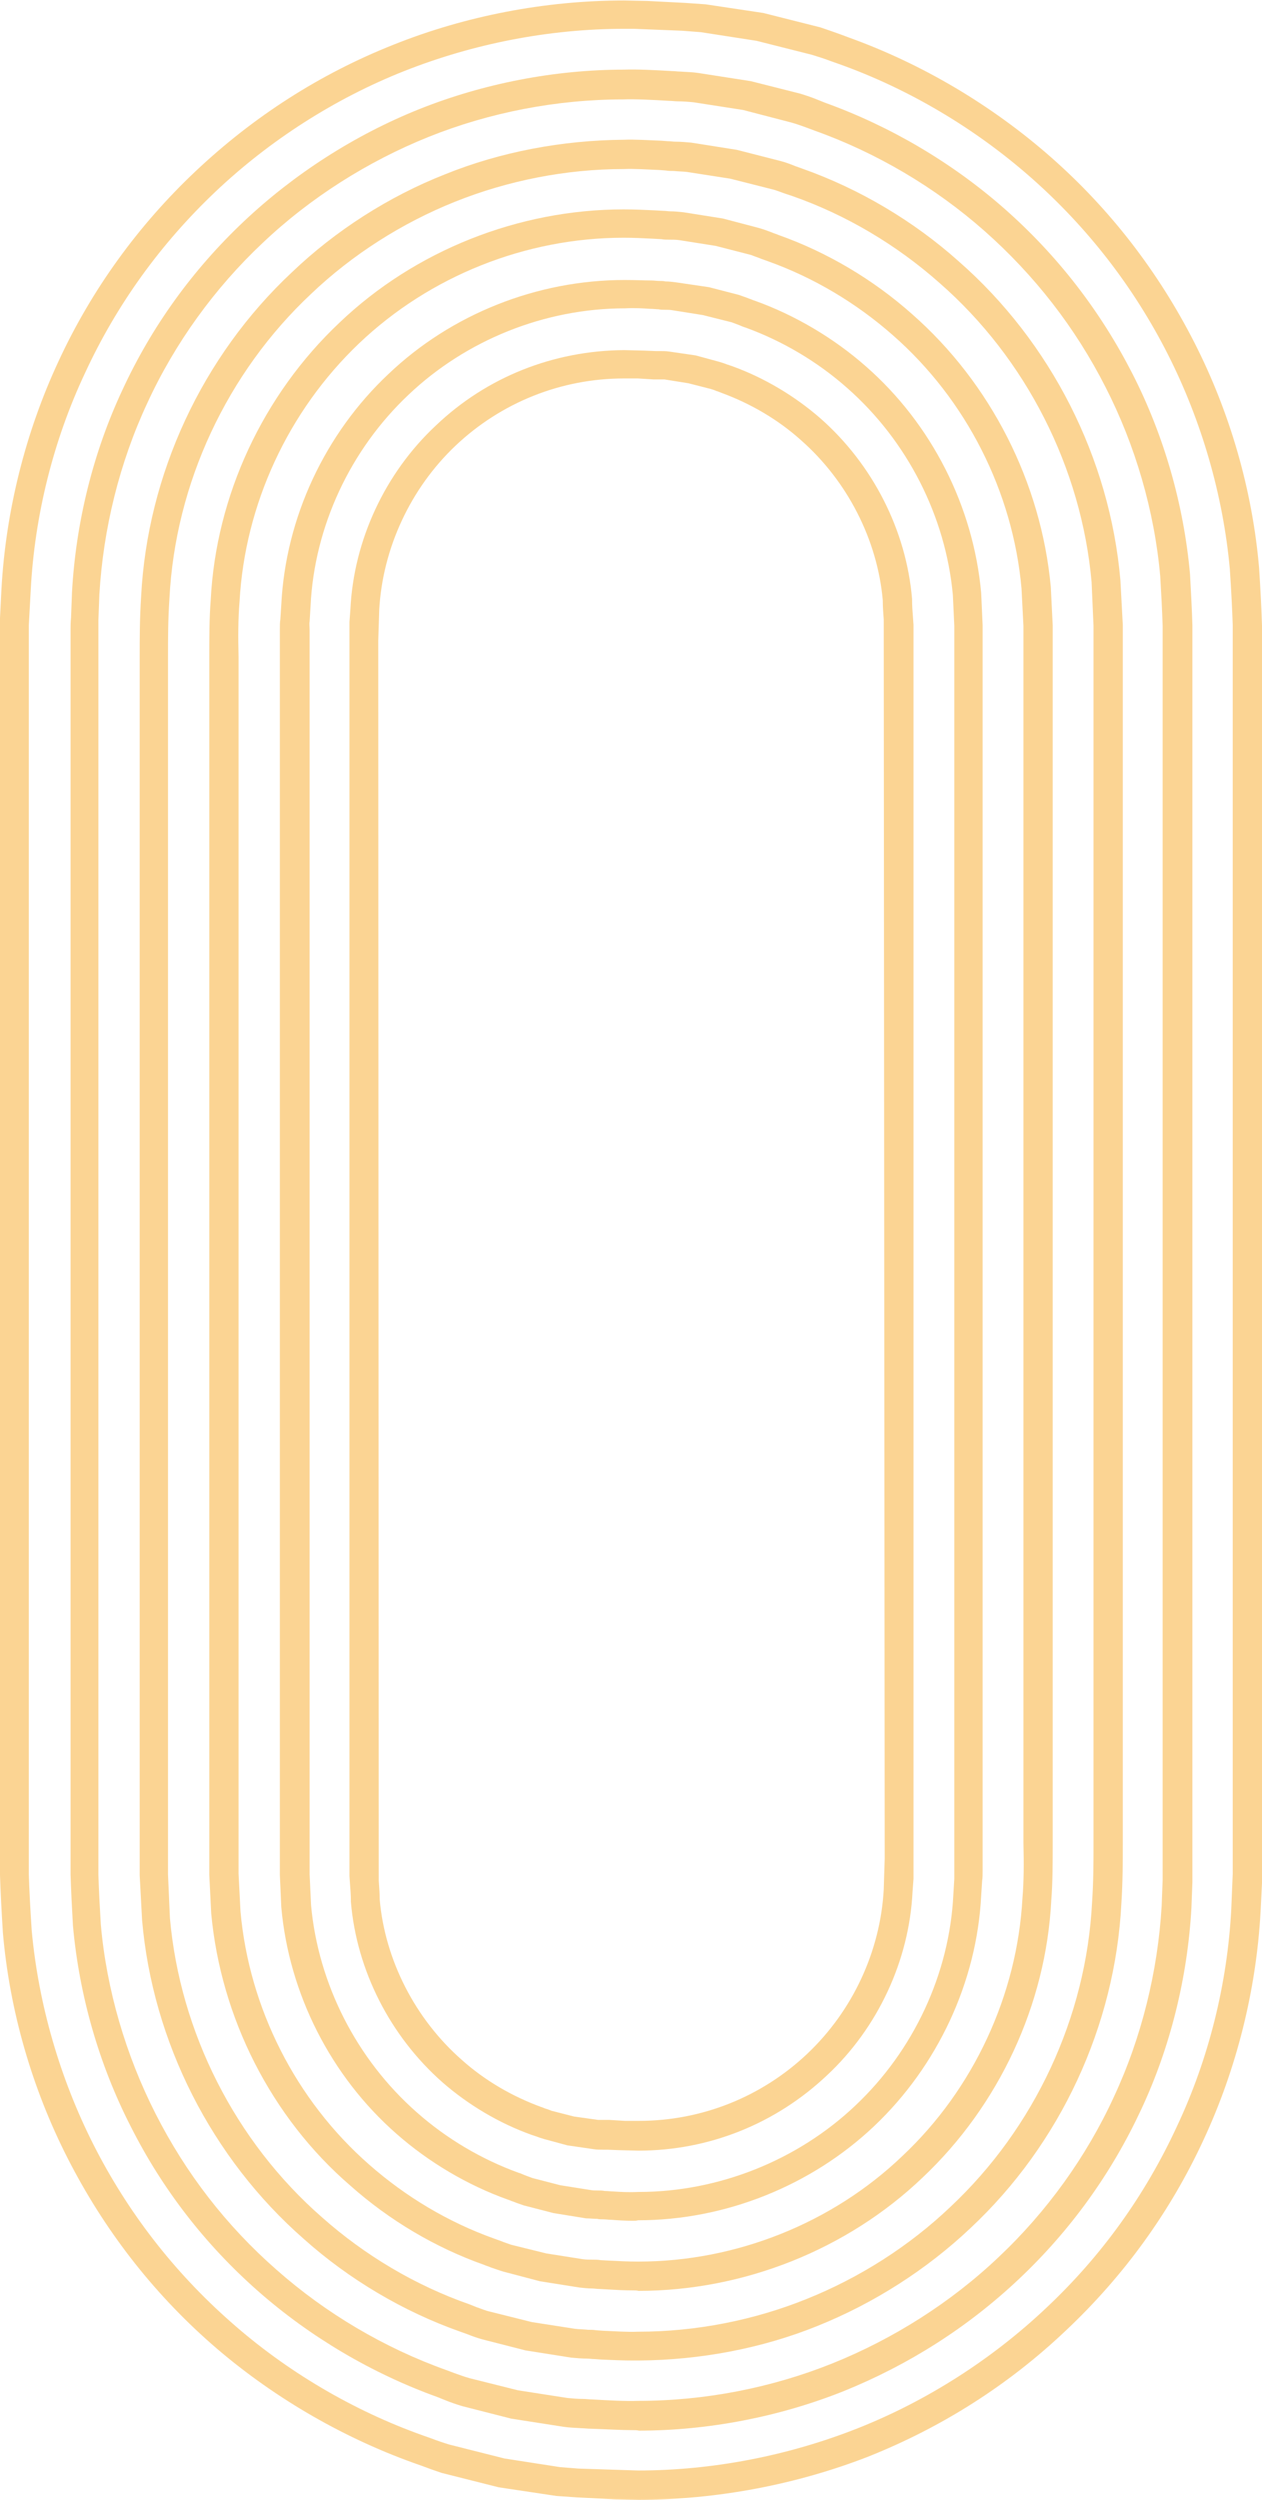
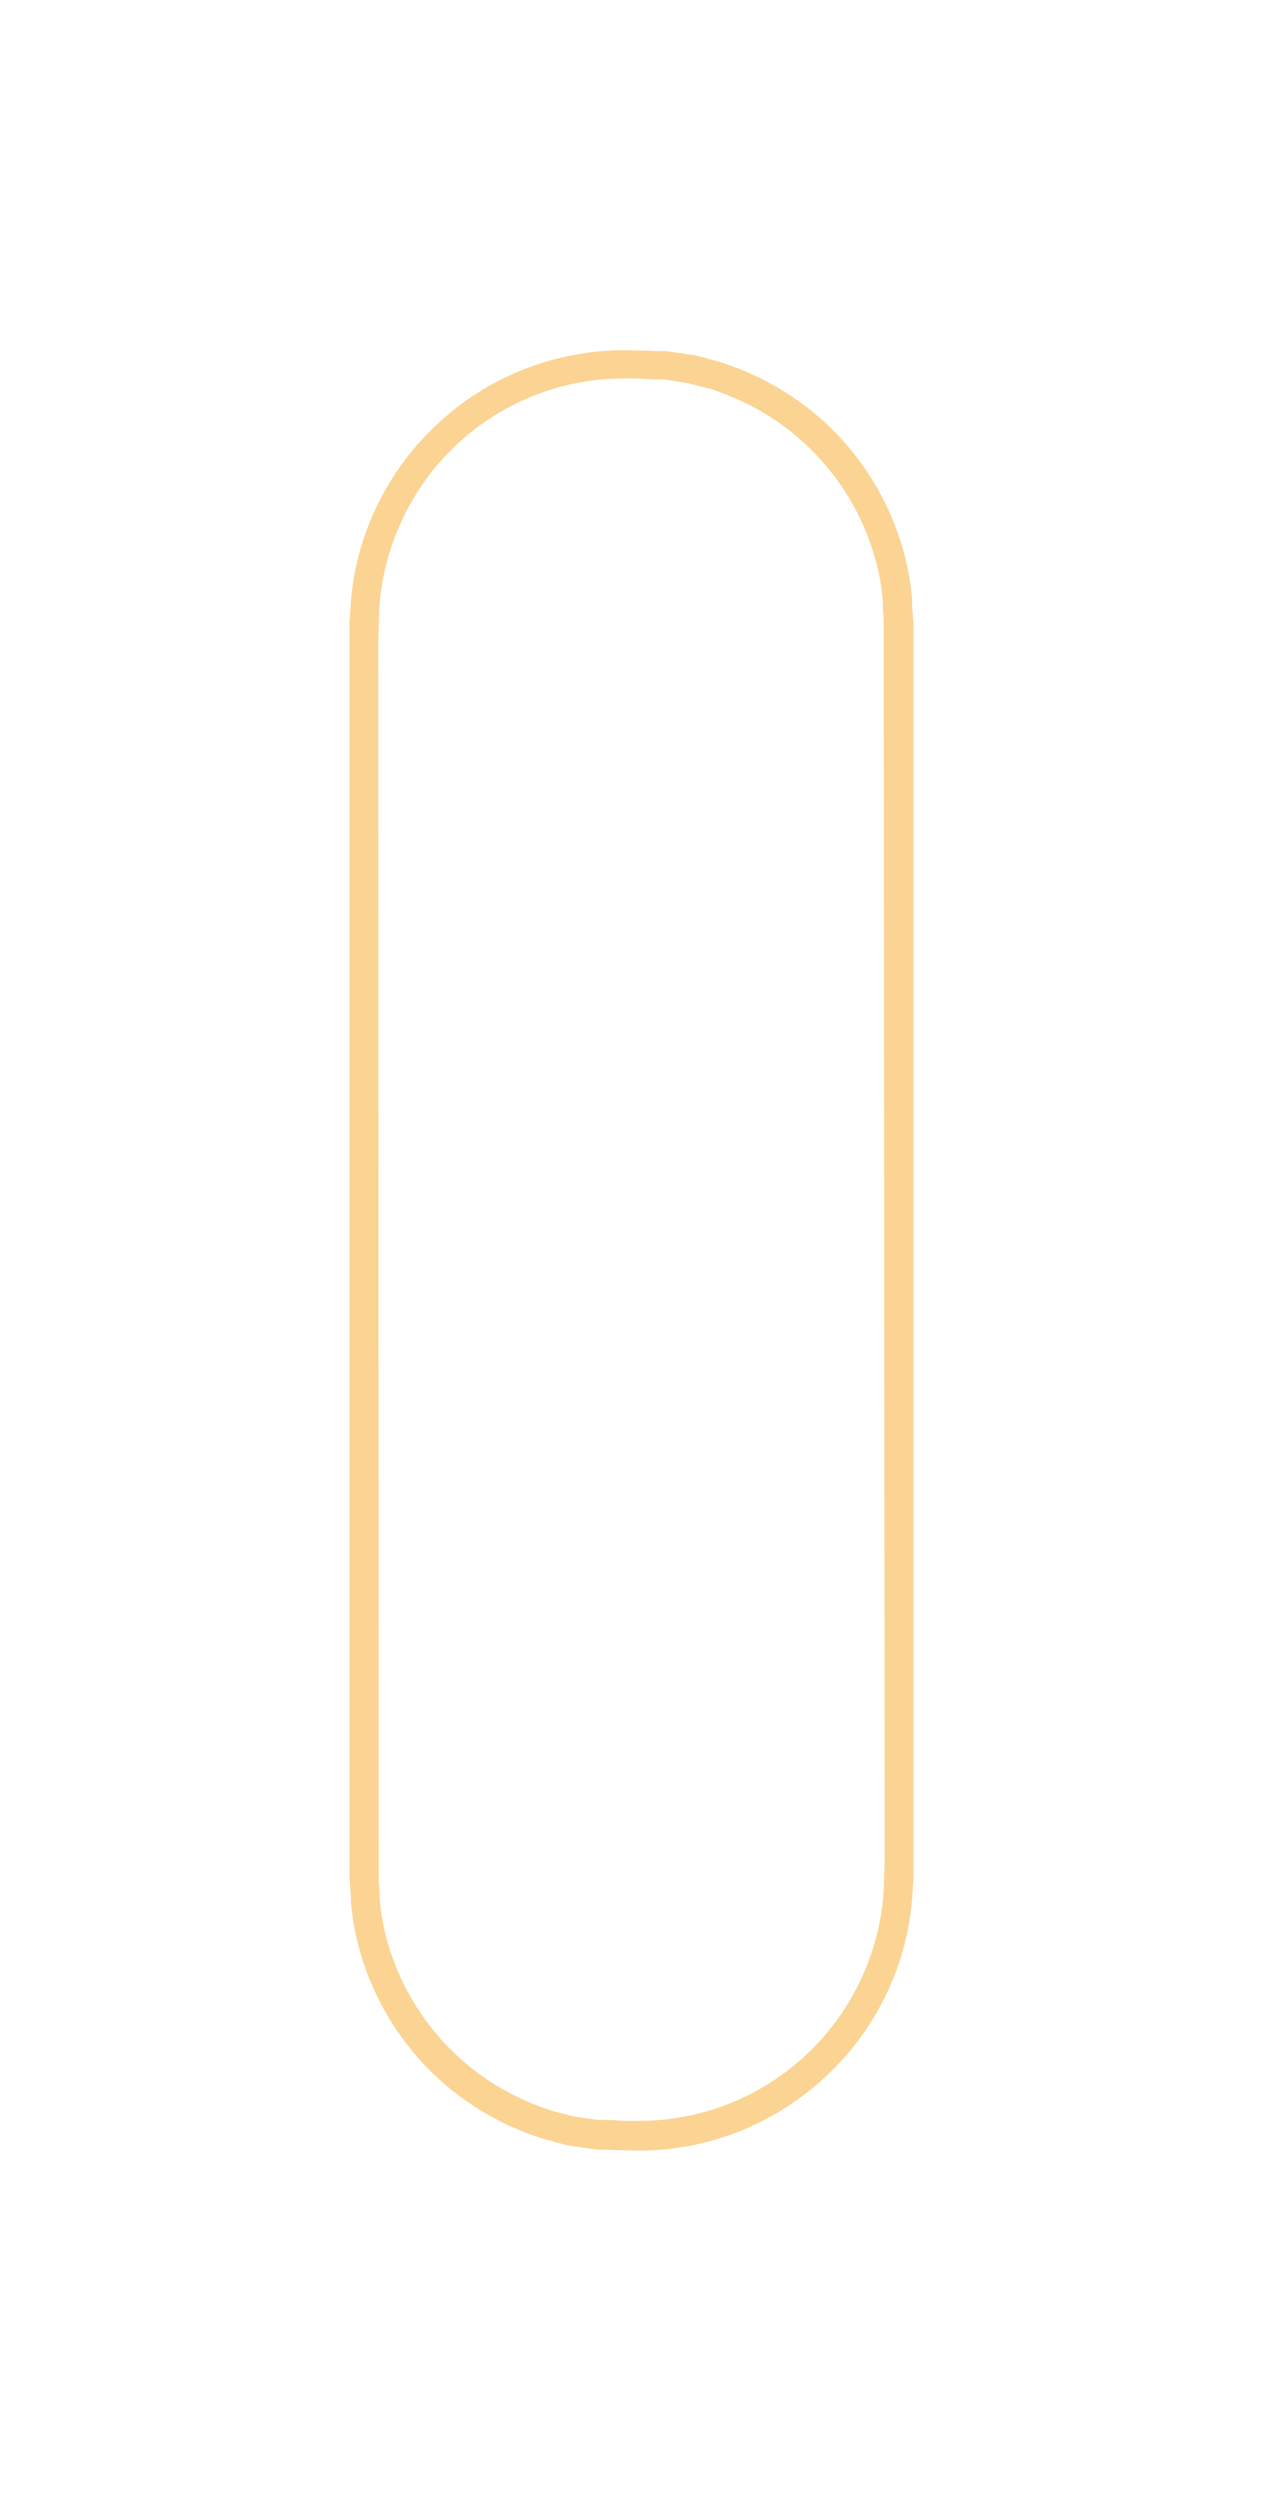
<svg xmlns="http://www.w3.org/2000/svg" x="0px" y="0px" viewBox="0 0 262.9 520.5" style="vertical-align: middle; max-width: 100%; width: 100%;" width="100%">
  <g>
-     <path d="M131.9,491.5c-2.1,0-4.4-0.1-6.6-0.2l-1.4-0.1c-0.6,0-1.1-0.1-1.6-0.1c-1.1,0-2.2-0.1-3.3-0.2   l-9.5-1.5l-9-2.3c-1.1-0.3-2.2-0.7-3.2-1.1l-1.4-0.5c-11.9-4.2-23.2-10.9-32.6-19.3c-19.2-16.8-31.5-41-33.7-66.4l-0.5-9.3l0-248.5   c0-1.8,0-3.5,0-5.2c0-3.9,0-8,0.3-12.6c1.3-25.4,12.7-50,31.4-67.5C69.9,48,81,40.9,92.7,36.3c11.6-4.7,24.5-7.1,37.2-7.2   c2.4-0.1,5.2,0.1,7.9,0.2l1.3,0.1c0.6,0,1.1,0.1,1.6,0.1c1.1,0,2.2,0.1,3.3,0.2l9.5,1.5l9,2.3c1.2,0.3,2.2,0.7,3.2,1.1l1.4,0.5   c11.9,4.2,23.2,10.9,32.6,19.3c19.2,16.8,31.5,41,33.7,66.4l0.5,9.3l0,248.5c0,1.8,0,3.5,0,5.2c0,3.9,0,8-0.3,12.6   c-1.3,25.4-12.7,50-31.4,67.5c-9.2,8.7-20.2,15.7-31.9,20.4c-11.6,4.7-24.5,7.1-37.2,7.2C132.7,491.5,132.3,491.5,131.9,491.5z    M110.8,483.5l9,1.4c0.8,0.1,1.8,0.1,2.7,0.2c0.6,0,1.1,0,1.7,0.1l1.4,0.1c2.5,0.1,5.1,0.3,7.3,0.2h0.1c12,0,24.1-2.4,35-6.8   c11-4.4,21.4-11,30-19.2c17.5-16.4,28.3-39.5,29.5-63.4c0.3-4.4,0.3-8.2,0.3-12.2c0-1.7,0-3.5,0-5.2V130.3l-0.4-9.1   c-2.1-23.7-13.6-46.5-31.7-62.3c-8.9-7.9-19.5-14.2-30.7-18.1l-1.5-0.5c-0.9-0.3-1.8-0.7-2.7-0.9l-8.7-2.2l-9-1.4   c-0.8-0.1-1.8-0.1-2.7-0.2c-0.6,0-1.1,0-1.7-0.1l-1.3-0.1c-2.6-0.1-5.2-0.3-7.5-0.2c-12,0-24.1,2.4-35.1,6.8   c-11,4.4-21.4,11-30,19.2c-17.5,16.4-28.3,39.5-29.5,63.4c-0.3,4.4-0.3,8.2-0.3,12.2c0,1.7,0,3.5,0,5.2v248.3l0.4,9.1   c2.1,23.7,13.6,46.5,31.7,62.3c8.9,7.9,19.5,14.2,30.7,18.1c0.5,0.2,1,0.4,1.5,0.6c0.9,0.3,1.8,0.7,2.7,0.9L110.8,483.5z" fill="rgb(251,212,147)">
-     </path>
-     <path d="M131.9,476.9c-1.9,0-3.6-0.1-5.3-0.2l-1.8-0.1c-0.5,0-1-0.1-1.4-0.1c-0.9,0-1.8-0.1-2.7-0.2   l-8.2-1.3l-7.6-2c-1-0.3-1.8-0.6-2.7-0.9c-0.4-0.2-0.9-0.3-1.3-0.5c-10.2-3.6-19.8-9.3-27.9-16.5C56.5,440.9,46,420.1,44,398.4   l-0.4-8l0-248.5c0-1.7,0-3.4,0-5.1c0-4,0-8.2,0.3-11.9c1.1-21.7,10.9-42.7,26.8-57.7c15.7-15,37.3-23.6,59.2-23.6c0,0,0,0,0,0   c2.3,0,4.4,0.1,6.5,0.2l1.8,0.1c0.5,0,1,0.1,1.4,0.1c0.9,0,1.8,0.1,2.8,0.2l8.2,1.3l7.6,2c1,0.3,1.8,0.6,2.6,0.9   c0.4,0.2,0.9,0.3,1.3,0.5c10.2,3.6,19.8,9.3,27.9,16.5c16.4,14.4,26.9,35.1,28.9,56.8l0.4,8l0,248.5c0,1.7,0,3.4,0,5.1   c0,4,0,8.2-0.3,11.9c-1.1,21.7-10.9,42.7-26.8,57.7c-15.7,15-37.3,23.6-59.2,23.6C132.7,476.9,132.3,476.9,131.9,476.9z    M113.8,469.2l7.6,1.2c0.7,0.1,1.4,0.1,2.2,0.1c0.5,0,1,0,1.5,0.1l1.8,0.1c2,0.1,3.9,0.2,6,0.2h0.1c0,0,0,0,0,0   c20.3,0,40.4-8,55-22c14.8-13.9,23.9-33.5,25-53.7c0.3-3.5,0.3-7.5,0.2-11.5c0-1.7,0-3.4,0-5.1V130.3l-0.4-7.8   c-1.8-20.1-11.5-39.3-26.8-52.7c-7.6-6.7-16.5-12-26-15.4c-0.5-0.2-0.9-0.3-1.4-0.5c-0.7-0.3-1.4-0.5-2.1-0.8l-7.4-1.9l-7.6-1.2   c-0.7-0.1-1.4-0.1-2.2-0.1c-0.5,0-1,0-1.5-0.1l-1.8-0.1c-2-0.1-3.9-0.2-6.1-0.2c0,0,0,0,0,0c-20.4,0-40.4,8-55.1,22   C60,85.6,51,105.1,49.9,125.3c-0.3,3.5-0.3,7.6-0.2,11.5c0,1.7,0,3.4,0,5.1v248.3l0.4,7.8c1.8,20.1,11.5,39.3,26.8,52.7   c7.6,6.7,16.5,12,26,15.4c0.5,0.2,0.9,0.3,1.4,0.5c0.7,0.3,1.4,0.5,2.2,0.8L113.8,469.2z" fill="rgb(251,212,147)">
-     </path>
-     <path d="M131.9,462.4c-1.8,0-3.2-0.1-4.5-0.2c-0.6,0-1.2-0.1-1.8-0.1c-0.5,0-0.8,0-1.2-0.1   c-0.8,0-1.5-0.1-2.3-0.1l-6.8-1.1l-6.2-1.6c-0.8-0.3-1.5-0.5-2.2-0.8c-0.4-0.1-0.7-0.3-1.1-0.4c-8.4-3-16.5-7.8-23.2-13.7   c-13.7-12-22.4-29.2-24-47.2l-0.3-6.7l0-259.2c0-0.8,0-1.7,0.1-2.2l0.2-3.1c0.9-18.1,9.1-35.6,22.3-48c13.1-12.5,31-19.6,49.2-19.6   c2.4,0,4,0.1,5.6,0.1c0.6,0,1.1,0.1,1.7,0.1c0.5,0,0.8,0,1.2,0.1c0.8,0,1.5,0.1,2.3,0.2l6.8,1l6.2,1.6c0.8,0.3,1.5,0.5,2.2,0.8   c0.4,0.1,0.7,0.3,1.1,0.4c8.4,3,16.5,7.8,23.2,13.7c13.7,12,22.4,29.2,24,47.2l0.3,6.7l0,259.2c0,0.8,0,1.7-0.1,2.2l-0.2,3.1   c-0.9,18-9.1,35.5-22.3,48c-13.1,12.4-31,19.6-49.2,19.6C132.6,462.4,132.3,462.4,131.9,462.4z M116.7,455l6.3,1   c0.5,0.1,1,0.1,1.6,0.1c0.5,0,0.9,0,1.4,0.1c0.6,0,1.2,0.1,1.8,0.1c1.5,0.1,3.1,0.2,5.2,0.1h0.1c16.6,0,33.1-6.6,45.1-18   c12.1-11.4,19.6-27.4,20.4-43.9l0.2-3.3c0-0.5,0-1.1,0-1.7V130.3l-0.3-6.4c-1.5-16.4-9.5-32.1-22-43.1c-6.2-5.5-13.5-9.8-21.2-12.6   c-0.4-0.1-0.8-0.3-1.3-0.5c-0.5-0.2-1.1-0.4-1.6-0.6l-6-1.5l-6.3-1c-0.5-0.1-1.1-0.1-1.6-0.1c-0.4,0-0.9,0-1.3-0.1   c-0.5,0-1.1-0.1-1.8-0.1c-1.5-0.1-3.1-0.2-5.2-0.1c-16.7,0-33.1,6.6-45.1,18c-12.1,11.4-19.6,27.4-20.4,43.9l-0.2,3.3   c-0.1,0.5,0,1.1,0,1.8v259.1l0.3,6.4c1.5,16.4,9.5,32.1,22,43.1c6.2,5.5,13.5,9.8,21.2,12.6c0.4,0.1,0.8,0.3,1.3,0.5   c0.5,0.2,1.1,0.4,1.6,0.6L116.7,455z" fill="rgb(251,212,147)">
-     </path>
-     <path d="M131.9,506c-2.5,0-5.7-0.2-8.8-0.3c-0.7,0-1.3-0.1-1.9-0.1c-1.3-0.1-2.5-0.1-3.8-0.3l-10.9-1.7   L96.3,501c-1.3-0.4-2.5-0.8-3.7-1.3l-1.5-0.6c-13.6-4.9-26.5-12.5-37.4-22.1c-11-9.7-19.9-21.2-26.5-34.3   c-6.6-12.9-10.7-27.3-12-41.7c-0.2-3.6-0.4-7.3-0.5-10.7l0-259.2c0-0.7,0-1.5,0.1-2.5l0.2-5.3c0.8-14.5,4.4-29.1,10.5-42.1   C31.6,68,40.1,56.2,50.8,46.1c10.5-9.9,23.1-18,36.6-23.4c13.3-5.3,28.1-8.2,42.6-8.2c2.7-0.1,6.6,0.1,10,0.3   c0.6,0,1.1,0.1,1.7,0.1c1.3,0.1,2.5,0.1,3.8,0.3l10.9,1.7l10.3,2.6c1.3,0.4,2.5,0.8,3.7,1.3l1.5,0.6c13.6,4.9,26.5,12.5,37.4,22.1   c11,9.7,19.9,21.2,26.6,34.3c6.6,12.9,10.7,27.3,12,41.7c0.2,3.6,0.4,7.3,0.5,10.7l0,259.2c0,0.7,0,1.5,0,2.5l-0.2,5.3   c-0.8,14.5-4.4,29.1-10.5,42.1c-6.2,13.3-14.7,25.1-25.4,35.2c-10.7,10.1-23,17.9-36.6,23.4c-13.3,5.3-28.1,8.2-42.6,8.2   C132.7,506,132.3,506,131.9,506z M107.9,497.7l10.3,1.6c1,0.1,2.2,0.2,3.3,0.2c0.6,0,1.2,0.1,1.8,0.1c3.4,0.2,7.2,0.4,9.6,0.3h0.1   c13.8,0,27.7-2.7,40.4-7.8c12.7-5.1,24.7-12.7,34.6-22.1c10-9.4,18.3-20.9,24-33.3c5.8-12.4,9.2-26.2,10-39.9l0.2-5.3   c0-0.9,0-1.5,0-2.2V130.3c-0.1-3.3-0.3-6.9-0.5-10.3c-1.2-13.6-5.2-27.3-11.4-39.4c-6.3-12.4-14.8-23.3-25.2-32.5   c-10.3-9.1-22.5-16.3-35.4-20.9l-1.6-0.6c-1.1-0.4-2.2-0.8-3.3-1.1l-10-2.6l-10.3-1.6c-1-0.1-2.2-0.2-3.3-0.2   c-0.6,0-1.2-0.1-1.8-0.1c-3.3-0.2-7.1-0.4-9.6-0.3c-13.8,0-27.8,2.7-40.5,7.8c-12.7,5.1-24.7,12.7-34.6,22.1   c-10,9.4-18.3,20.9-24,33.3c-5.8,12.4-9.2,26.2-10,39.9l-0.2,5.3c0,0.9,0,1.6,0,2.2v259.1c0.1,3.3,0.3,6.9,0.5,10.3   c1.2,13.6,5.2,27.2,11.4,39.4c6.3,12.4,14.7,23.3,25.2,32.5c10.3,9.1,22.5,16.3,35.4,20.9l1.6,0.6c1.1,0.4,2.2,0.8,3.3,1.1   L107.9,497.7z" fill="rgb(251,212,147)">
-     </path>
-     <path d="M133,520.5l-4.9-0.1l-7.9-0.4c-1.4-0.1-2.9-0.2-4.3-0.3l-12-1.8l-11.9-3c-1.5-0.5-2.9-1-4.2-1.5   l-1.7-0.6C70.8,507.3,56.2,498.7,44,488c-12.4-10.9-22.4-23.9-29.9-38.6c-7.4-14.5-12.1-30.7-13.5-47c-0.3-4.8-0.5-8.7-0.6-12   l0-261.7l0.3-6c0.9-16.3,5-32.7,11.9-47.5c6.9-14.9,16.6-28.3,28.6-39.6c12-11.3,25.8-20.2,41.2-26.3c15-6,31.6-9.2,48-9.2l4.9,0.1   l7.8,0.4c1.4,0.1,2.9,0.2,4.3,0.3l12,1.8l11.9,3c1.5,0.5,2.9,1,4.3,1.5l1.6,0.6c15.3,5.5,29.8,14.1,42.1,24.9   c12.4,10.9,22.4,23.9,29.9,38.6c7.4,14.5,12.1,30.7,13.5,47c0.3,4.7,0.5,8.7,0.6,12l0,261.8l-0.3,6c-0.9,16.3-5,32.7-11.9,47.5   c-6.9,14.9-16.5,28.2-28.6,39.6c-12,11.4-25.9,20.2-41.2,26.3C166,517.3,149.4,520.5,133,520.5z M132.1,6h-2.1   c-15.6,0-31.4,3.1-45.8,8.8c-14.4,5.7-28,14.4-39.3,25.1C33.5,50.7,24.3,63.4,17.7,77.7c-6.6,14-10.5,29.7-11.3,45.2L6,130.2   l0,63.1v197c0.1,3.1,0.3,7,0.6,11.6c1.4,15.4,5.9,30.9,12.9,44.7c7.1,14,16.7,26.4,28.5,36.8c11.6,10.3,25.5,18.5,40.1,23.7   l1.7,0.6c1.3,0.5,2.5,0.9,3.8,1.3l11.5,2.9l11.6,1.8c1.2,0.1,2.5,0.2,3.8,0.3l12.4,0.4c15.6,0,31.4-3.1,45.8-8.8   c14.4-5.7,28-14.4,39.3-25.1c11.5-10.8,20.6-23.5,27.2-37.8c6.6-14,10.5-29.7,11.3-45.2l0.3-7.3l0-63.1v-197   c-0.1-3.1-0.3-7.1-0.6-11.6c-1.4-15.4-5.9-30.9-12.9-44.7c-7.1-14-16.7-26.4-28.5-36.8c-11.7-10.3-25.5-18.5-40.1-23.7l-1.7-0.6   c-1.3-0.5-2.6-0.9-3.9-1.3l-11.5-2.9l-11.6-1.8c-1.2-0.1-2.5-0.2-3.9-0.3L132.1,6z" fill="rgb(251,212,147)">
-     </path>
    <path d="M133,447.8l-4-0.1l-2.5-0.1c-0.3,0-0.6,0-0.9,0c-0.6,0-1.3,0-1.9-0.1l-5.5-0.8l-4.8-1.3   c-0.7-0.2-1.3-0.4-1.8-0.6c-0.3-0.1-0.6-0.2-0.9-0.3c-6.7-2.4-13.1-6.2-18.5-10.9c-10.9-9.6-17.9-23.3-19.1-37.6   c0-1.5-0.1-2.6-0.2-3.9l-0.1-1.5l0-260.3c0-0.4,0-0.6,0-0.8l0.2-2.7c0.7-14.3,7.2-28.3,17.8-38.2c10.6-10.1,24.5-15.6,39.2-15.7   l4.1,0.1l2.5,0.1c0.3,0,0.6,0,0.9,0c0.6,0,1.2,0,1.9,0.1l5.5,0.8l4.8,1.3c0.7,0.2,1.3,0.4,1.8,0.6c0.3,0.1,0.6,0.2,0.9,0.3   c6.7,2.4,13.1,6.2,18.5,10.9c10.9,9.6,17.9,23.3,19.1,37.6c0,1.5,0.1,2.7,0.2,4l0.1,1.4l0,260.3c0,0.4,0,0.6,0,0.8l-0.2,2.7   c-0.7,14.3-7.2,28.3-17.8,38.2C161.6,442.2,147.7,447.8,133,447.8L133,447.8z M119.6,440.7l5,0.7c0.3,0,0.7,0,1.1,0   c0.4,0,0.8,0,1.2,0l3.3,0.2l2.9,0c13.1,0,25.6-5,35.1-14c9.4-8.9,15.2-21.3,15.9-34.2l0.2-6.4L184.1,129c-0.1-1.4-0.2-2.6-0.2-4   c-1.1-12.6-7.4-24.9-17.1-33.4c-4.8-4.3-10.5-7.6-16.5-9.8c-0.3-0.1-0.7-0.3-1.1-0.4c-0.4-0.2-0.8-0.3-1.1-0.4l-4.7-1.2l-5-0.8   c-0.3,0-0.7,0-1.1,0c-0.4,0-0.8,0-1.2,0l-3.2-0.2l-2.9,0c-13.1,0-25.6,5-35.1,14c-9.4,8.9-15.2,21.4-15.9,34.2l-0.2,6.4l0.1,258.2   c0.1,1.4,0.2,2.6,0.2,3.9c1.1,12.6,7.4,24.9,17.1,33.4c4.8,4.3,10.5,7.6,16.5,9.8c0.4,0.1,0.7,0.3,1.1,0.4c0.4,0.1,0.8,0.3,1.1,0.4   L119.6,440.7z" fill="rgb(251,212,147)">
    </path>
  </g>
</svg>